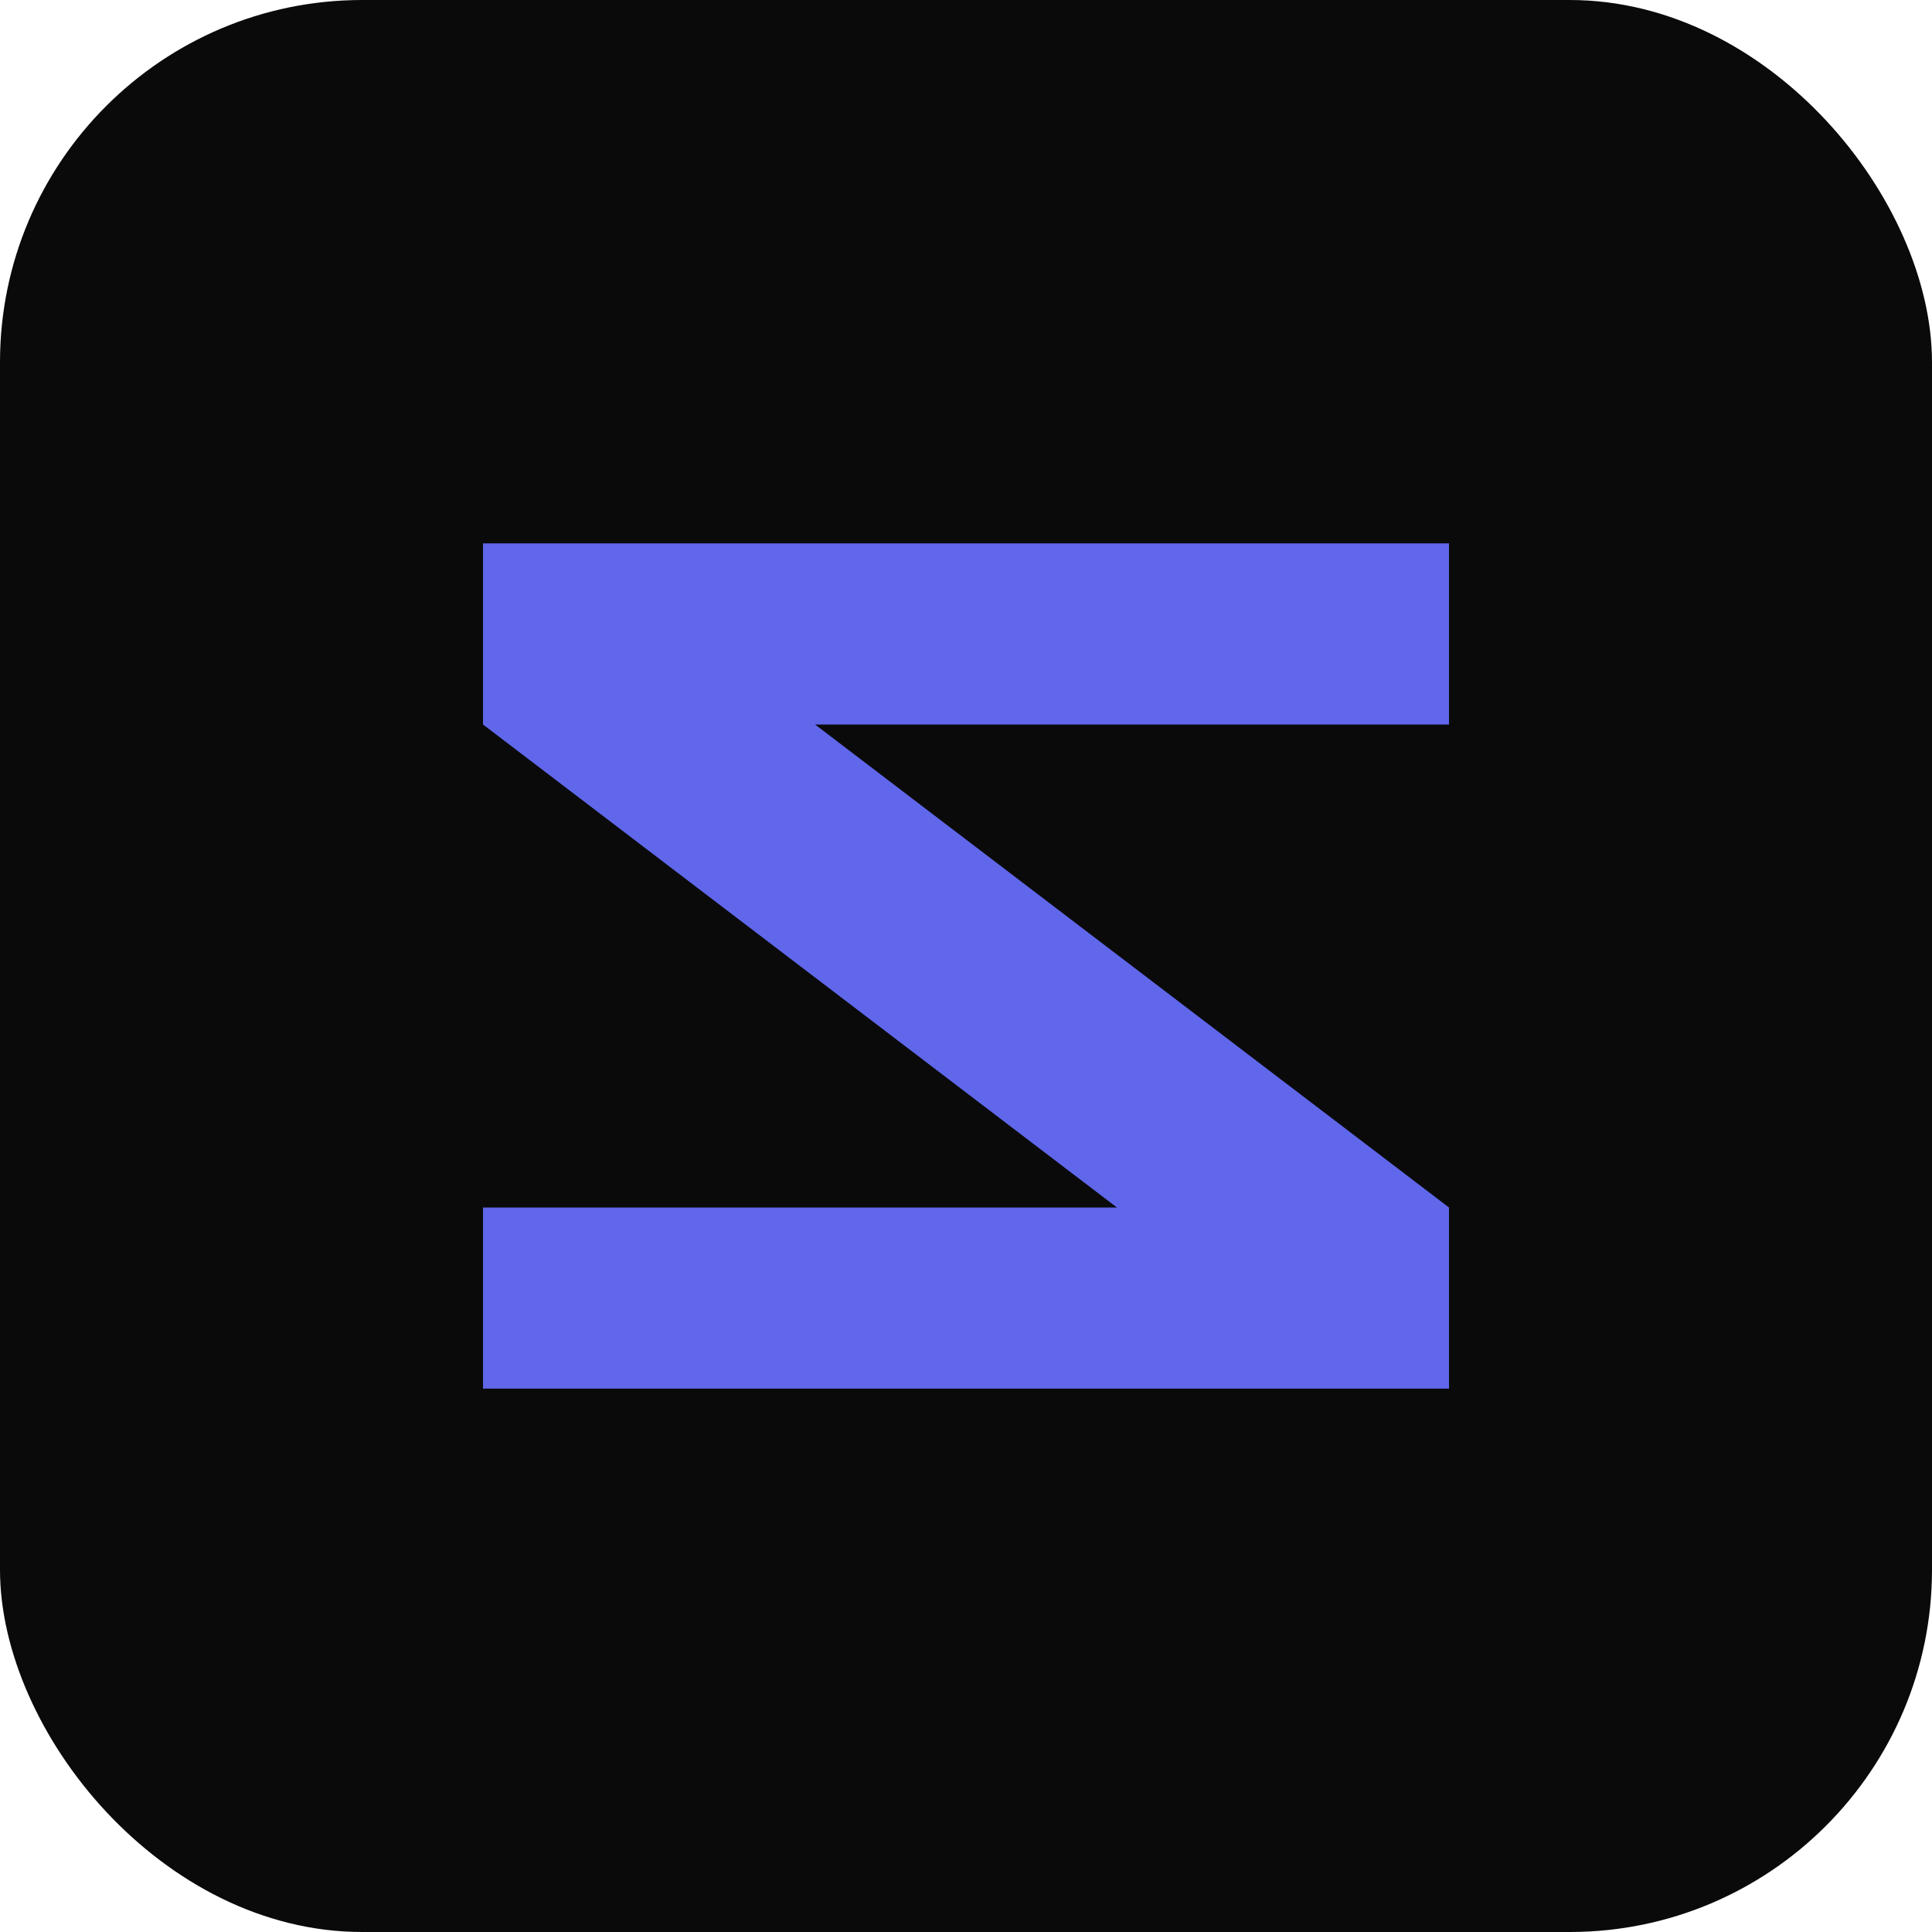
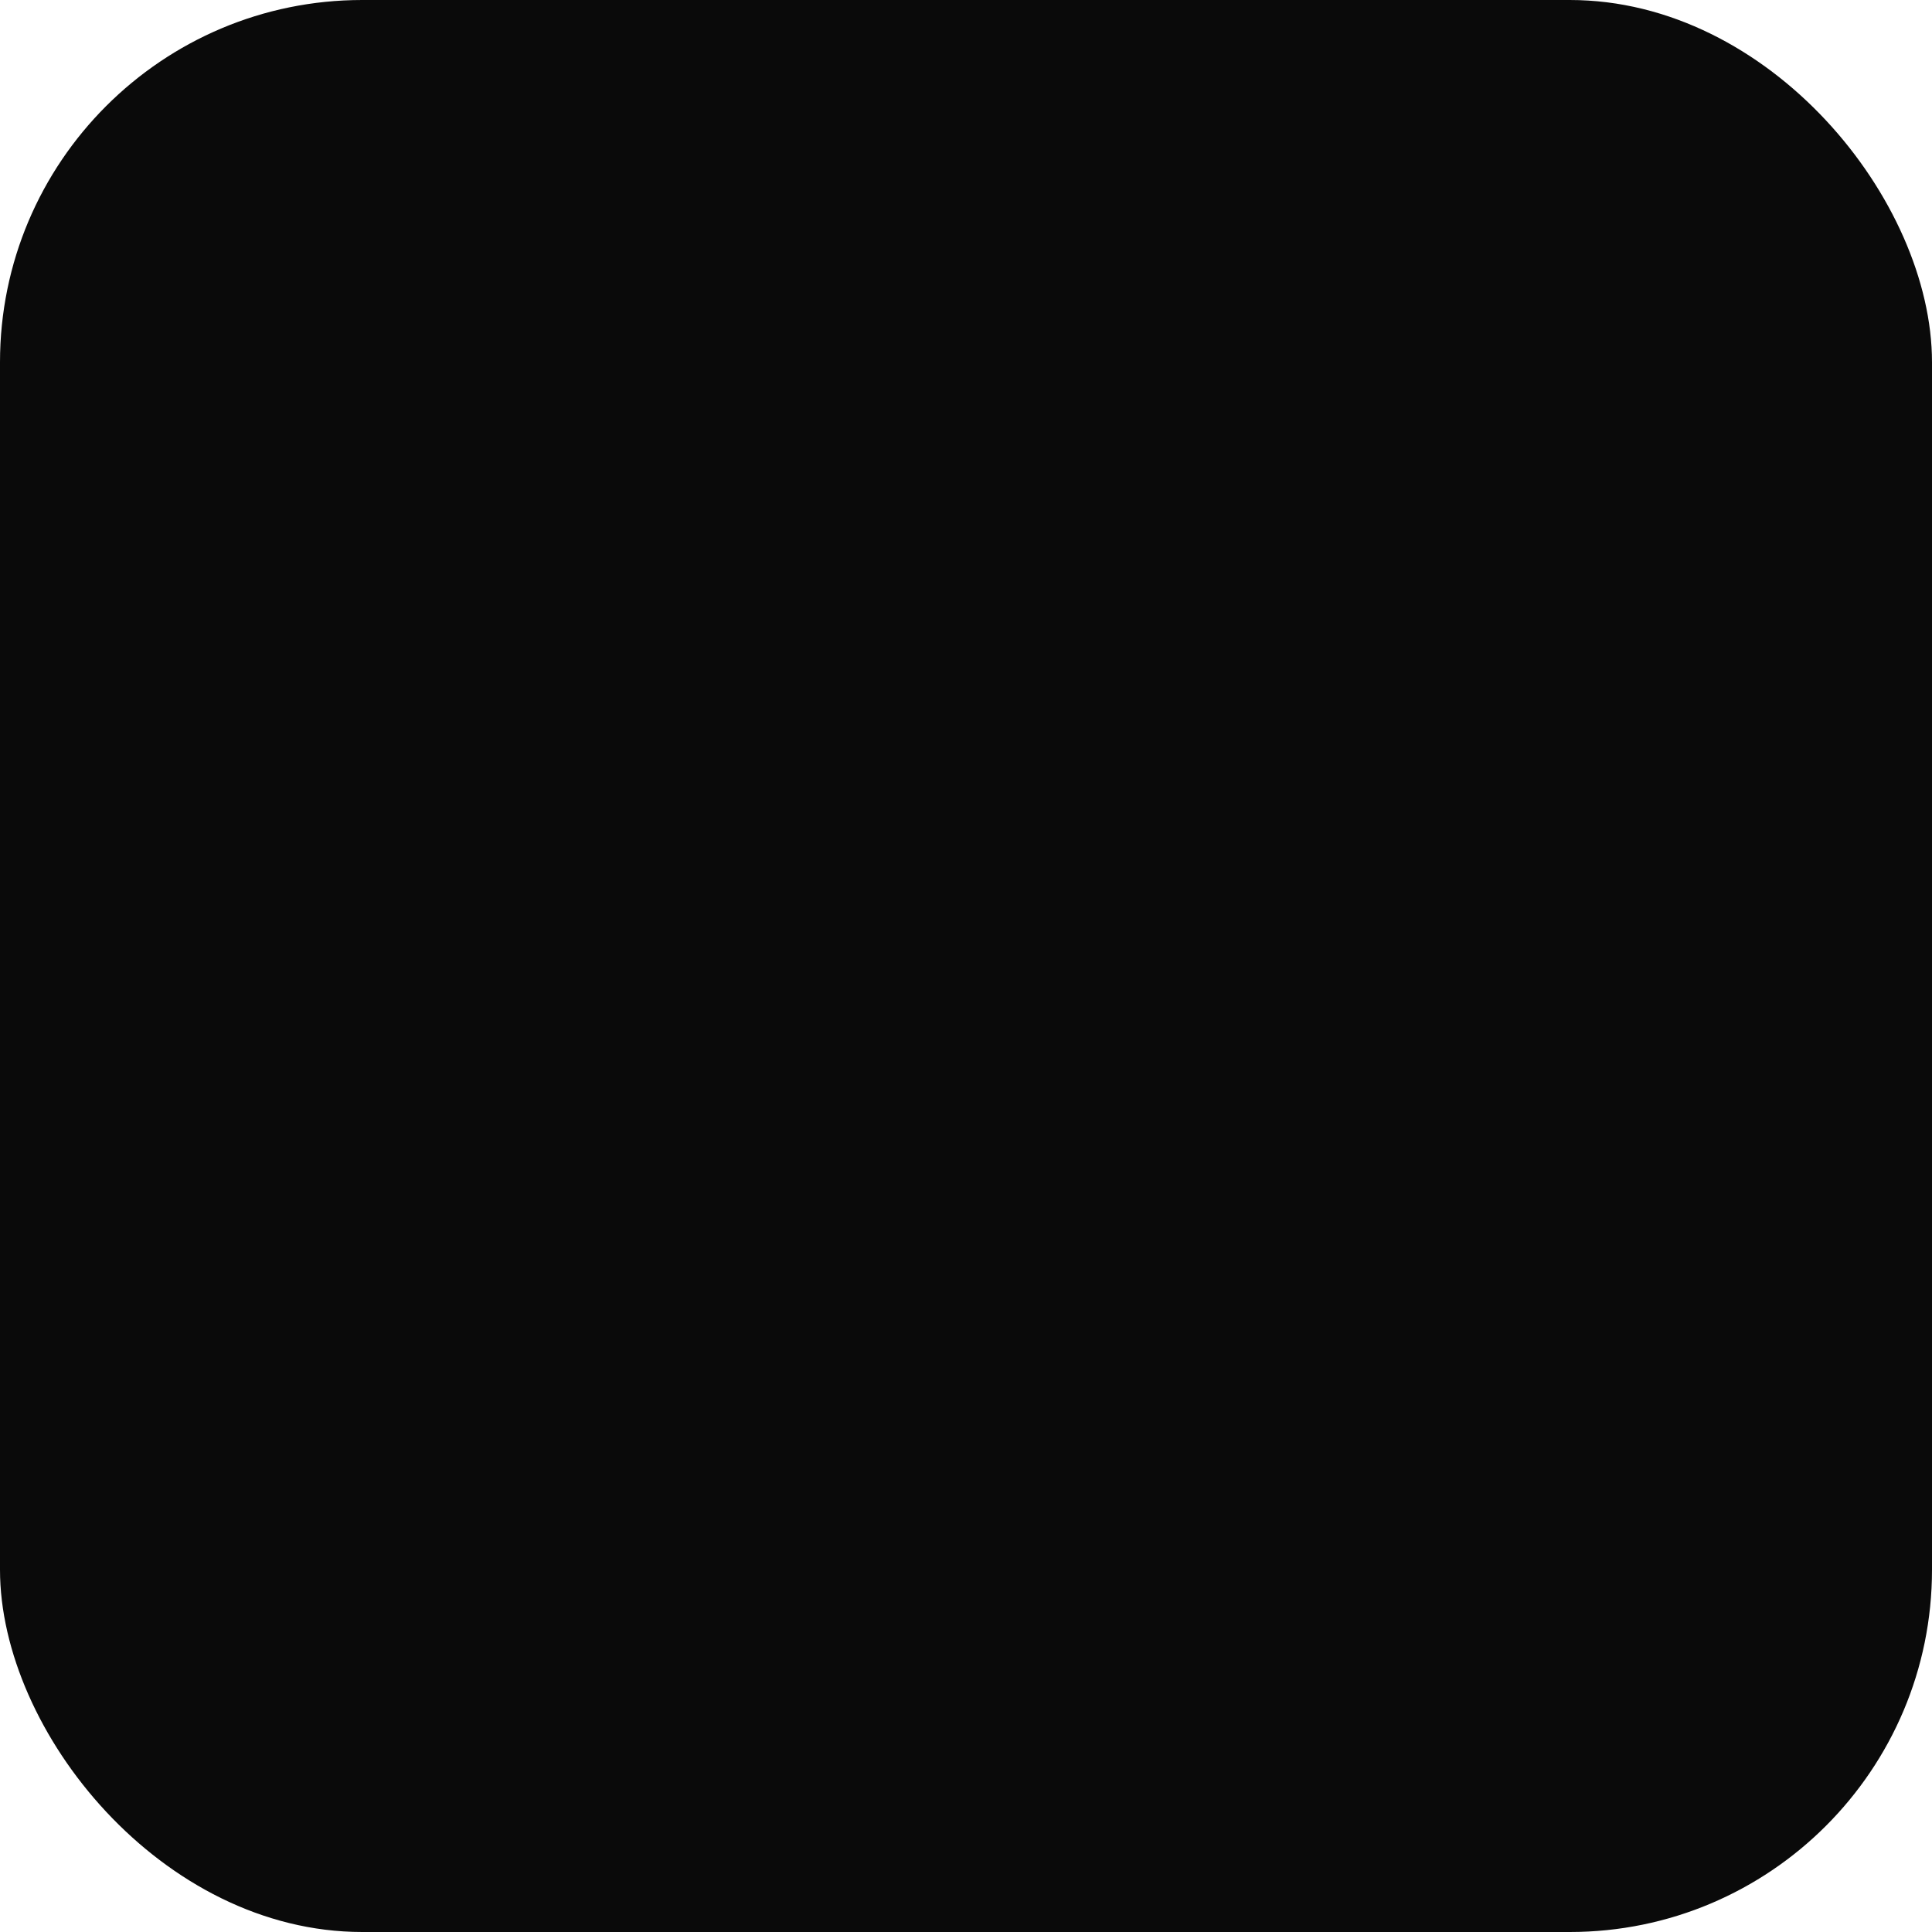
<svg xmlns="http://www.w3.org/2000/svg" width="32" height="32" viewBox="0 0 32 32" fill="none">
  <rect width="32" height="32" rx="6" fill="#0a0a0a" />
-   <path d="M8 9h16v3H13.5l10.5 8v3H8v-3h10.5L8 12V9z" fill="#6067EB" />
</svg>